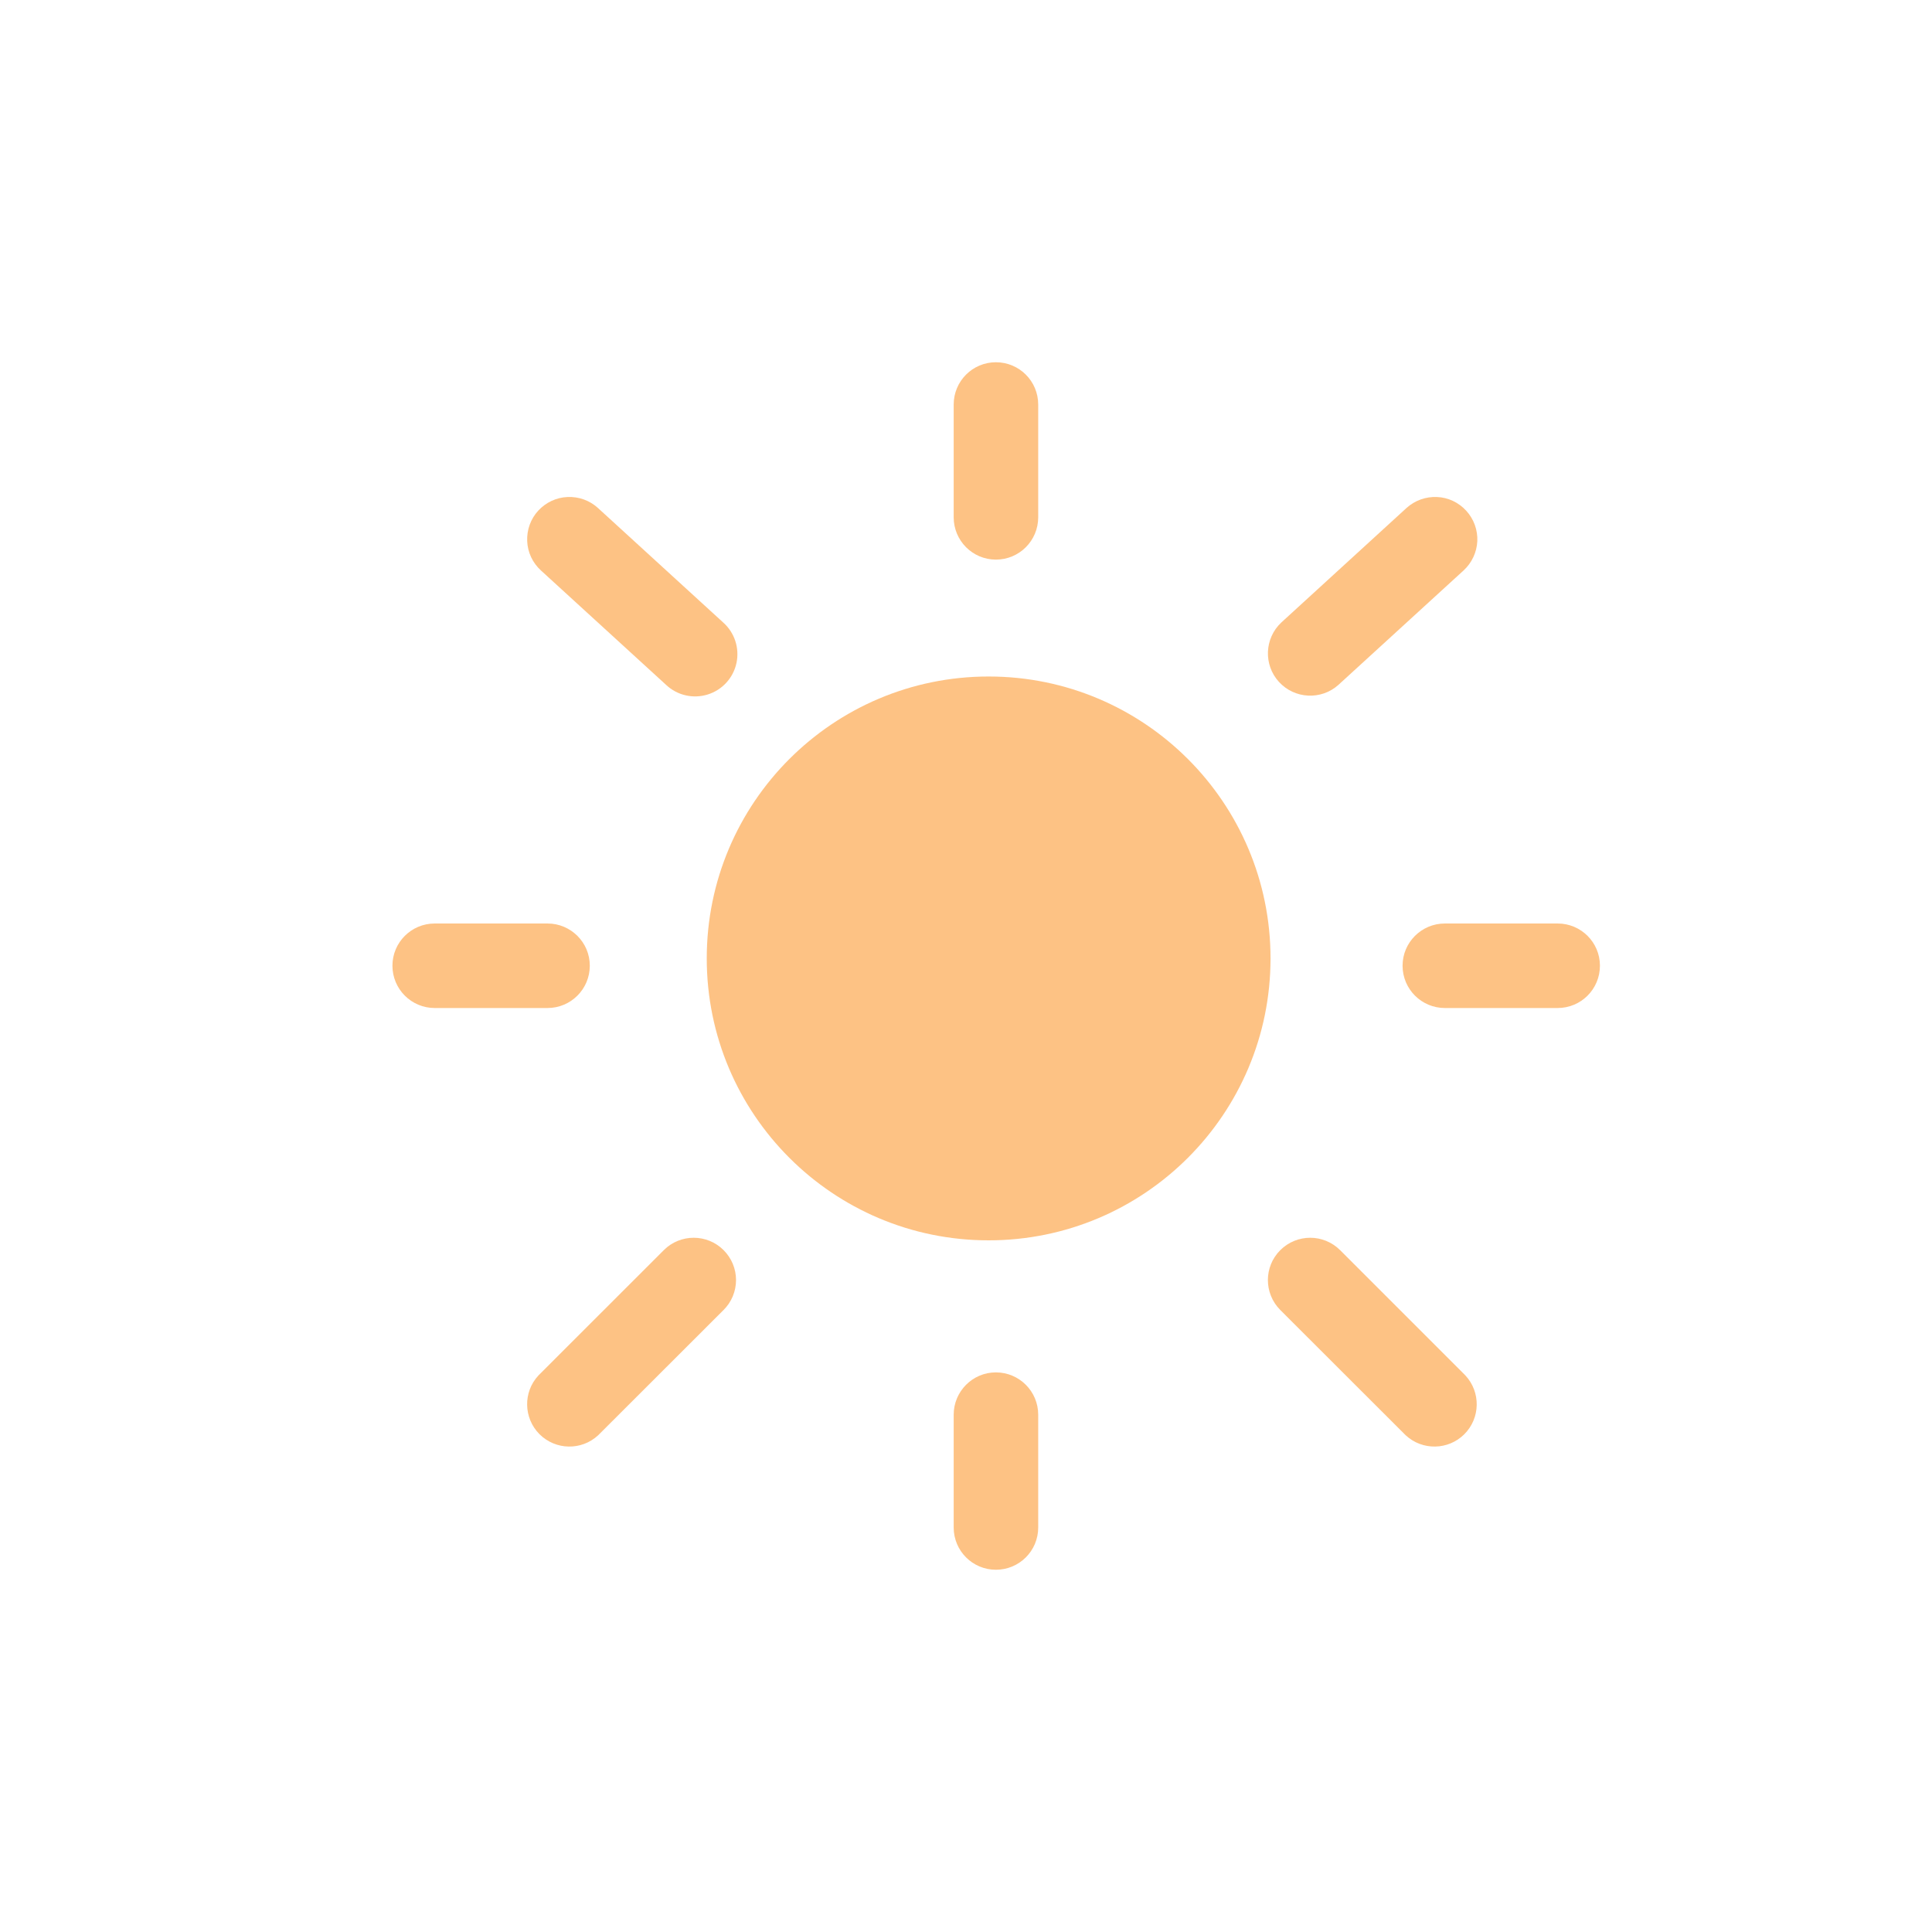
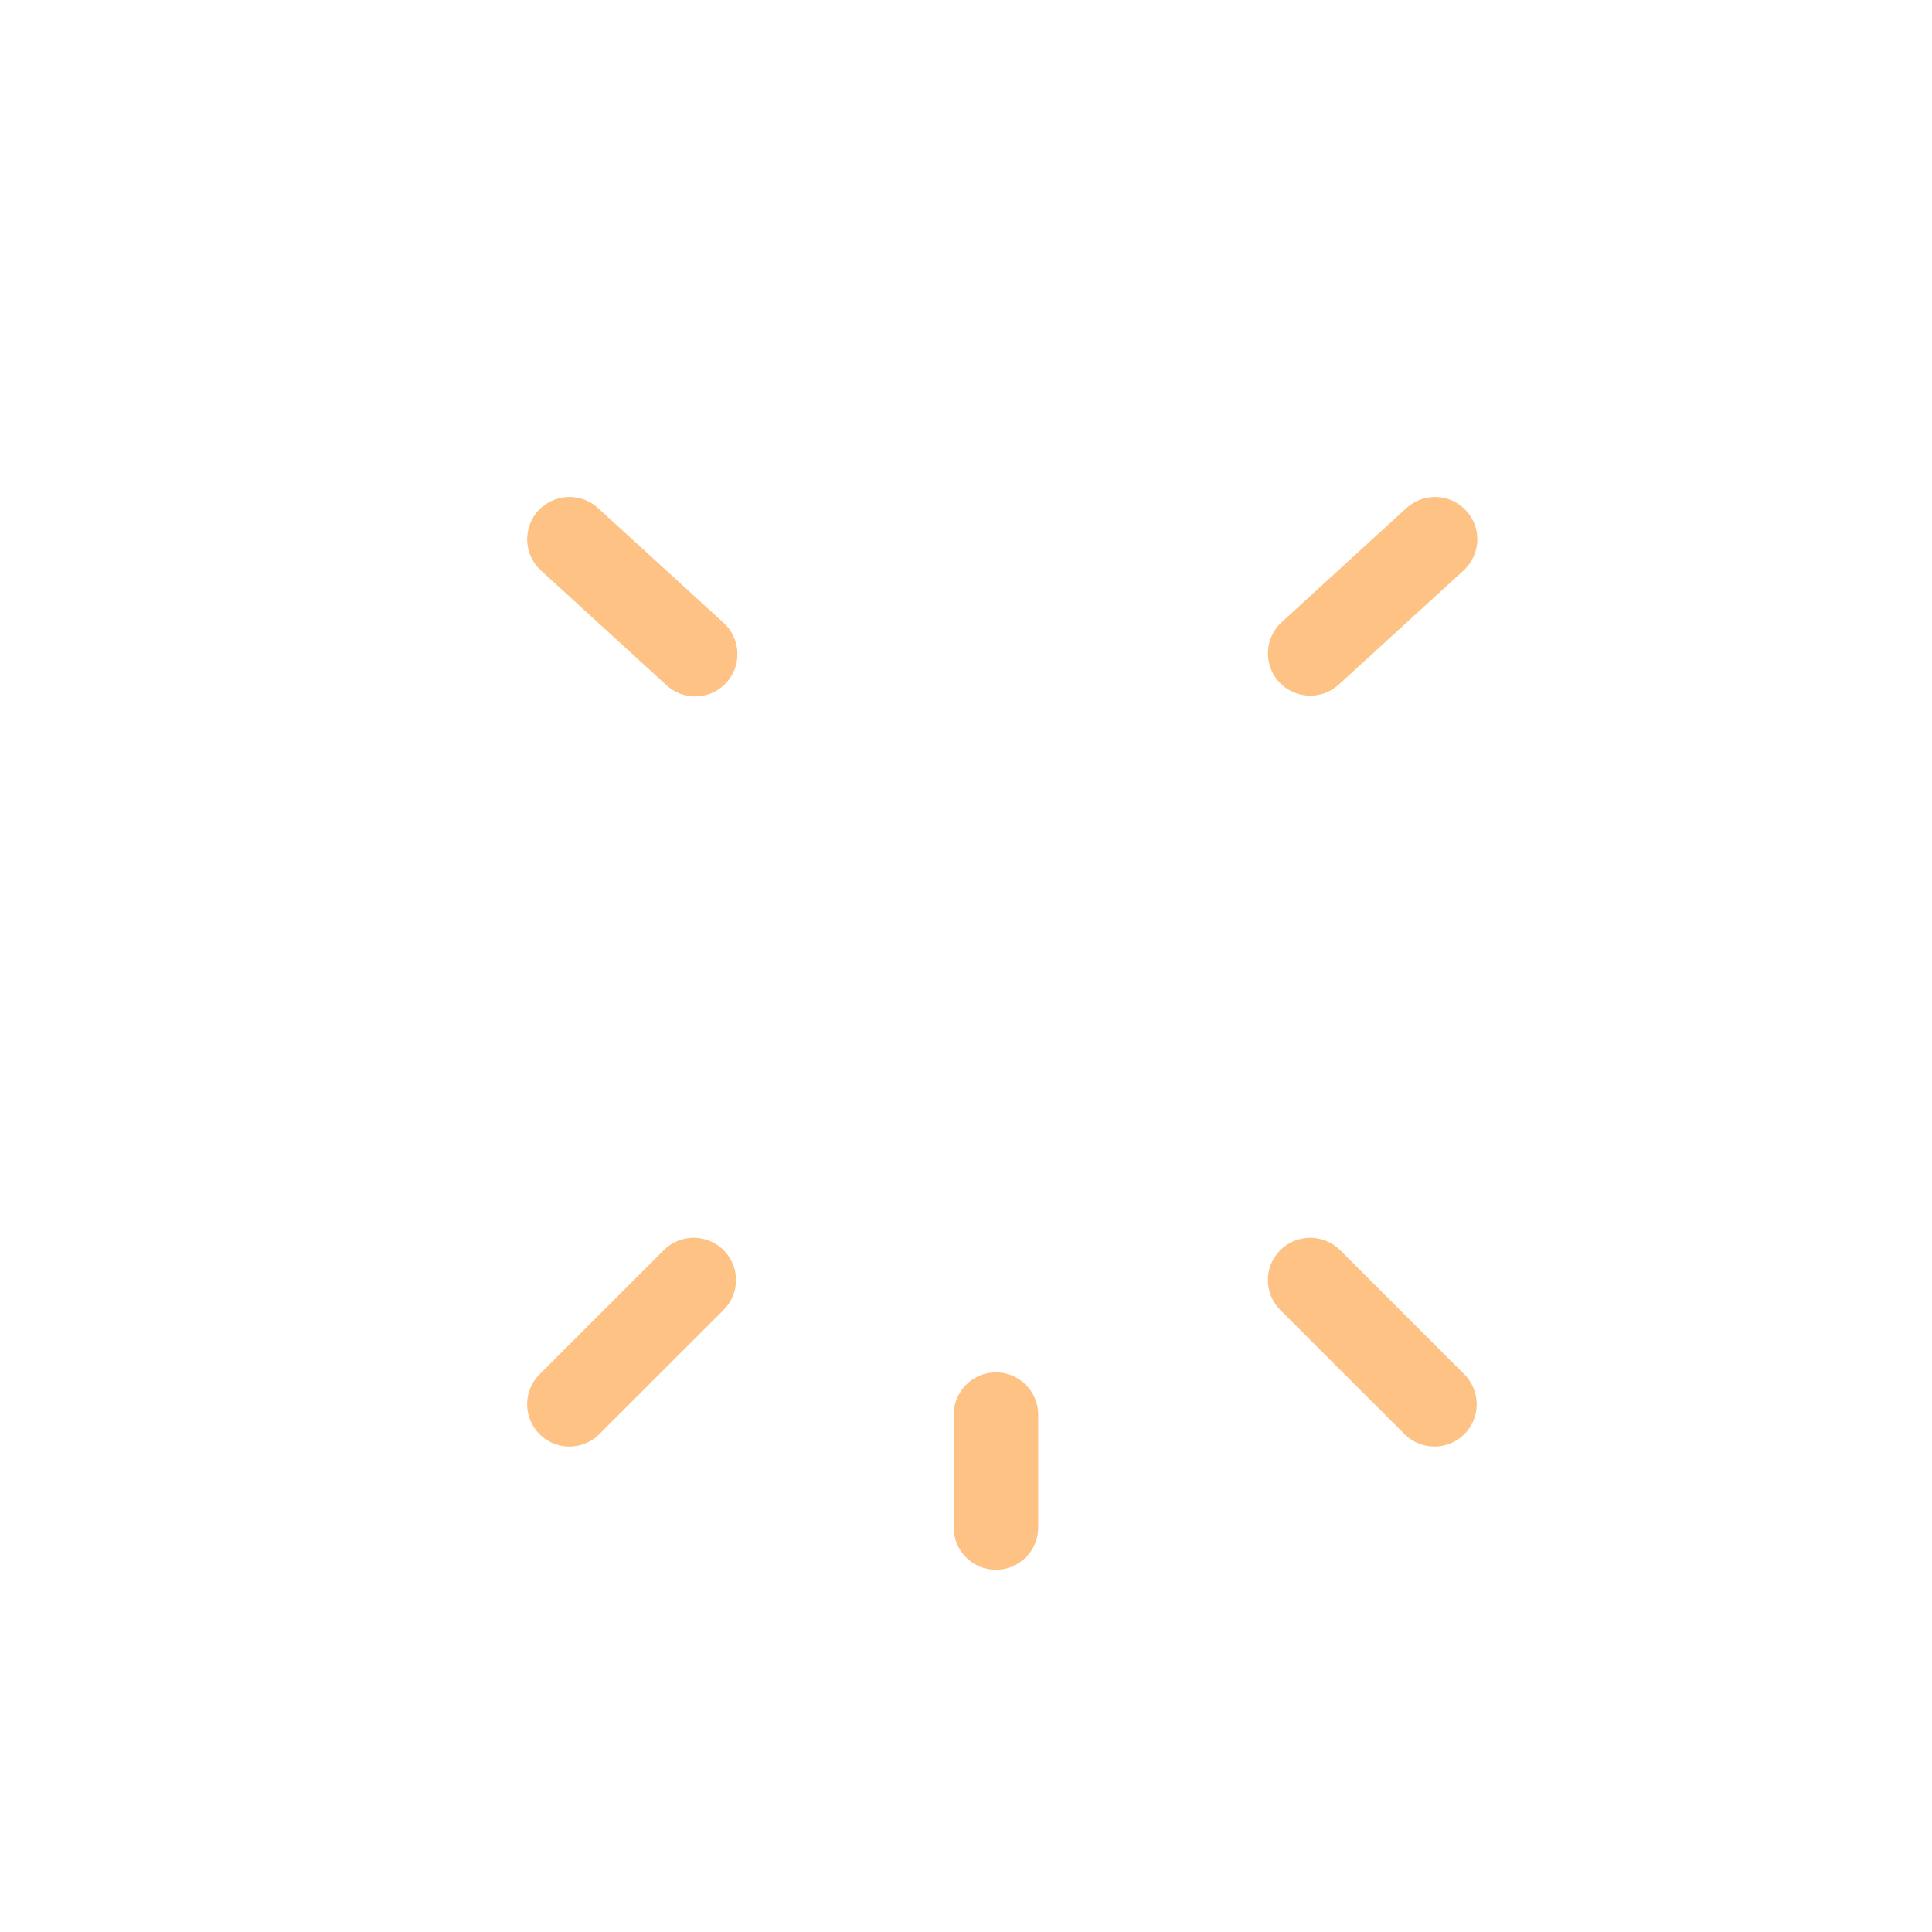
<svg xmlns="http://www.w3.org/2000/svg" width="32" height="32" viewBox="0 0 32 32" fill="none">
-   <path d="M21.044 15.874C21.044 18.453 18.953 20.544 16.375 20.544C13.796 20.544 11.706 18.453 11.706 15.874C11.706 13.296 13.796 11.205 16.375 11.205C18.953 11.205 21.044 13.296 21.044 15.874Z" fill="#FC870A" fill-opacity="0.5" />
  <path d="M16.495 22.731C16.883 22.731 17.196 23.046 17.196 23.432V25.3C17.196 25.687 16.883 26 16.495 26C16.109 26 15.796 25.687 15.796 25.3V23.432C15.796 23.046 16.109 22.731 16.495 22.731Z" fill="#FC870A" fill-opacity="0.5" />
  <path d="M11.985 20.706C12.117 20.838 12.191 21.016 12.191 21.201C12.191 21.387 12.117 21.566 11.985 21.697L9.909 23.771C9.633 24.029 9.203 24.021 8.936 23.755C8.67 23.488 8.661 23.057 8.919 22.781L10.995 20.706C11.267 20.433 11.712 20.433 11.985 20.706Z" fill="#FC870A" fill-opacity="0.5" />
  <path d="M21.206 20.706C21.48 20.433 21.922 20.433 22.196 20.706L24.271 22.781C24.528 23.057 24.521 23.488 24.254 23.755C23.988 24.021 23.557 24.029 23.281 23.771L21.205 21.697C20.932 21.423 20.932 20.98 21.205 20.707L21.206 20.706Z" fill="#FC870A" fill-opacity="0.5" />
-   <path d="M23.231 15.995C23.231 15.609 23.545 15.296 23.932 15.296H25.799C26.187 15.296 26.5 15.609 26.5 15.995C26.5 16.383 26.187 16.696 25.799 16.696H23.932C23.545 16.696 23.231 16.383 23.231 15.995Z" fill="#FC870A" fill-opacity="0.5" />
-   <path d="M6.5 15.995C6.5 15.609 6.813 15.296 7.201 15.296H9.068C9.455 15.296 9.769 15.609 9.769 15.995C9.769 16.383 9.455 16.696 9.068 16.696H7.201C6.813 16.696 6.5 16.383 6.5 15.995Z" fill="#FC870A" fill-opacity="0.5" />
  <path d="M24.285 8.459C24.41 8.595 24.477 8.777 24.469 8.963C24.46 9.148 24.378 9.323 24.242 9.448L22.167 11.345C21.881 11.6 21.442 11.577 21.184 11.295C20.925 11.012 20.943 10.573 21.222 10.311L23.296 8.414C23.434 8.289 23.615 8.224 23.8 8.232C23.986 8.239 24.16 8.322 24.285 8.459Z" fill="#FC870A" fill-opacity="0.5" />
  <path d="M8.914 8.459C9.04 8.322 9.215 8.239 9.401 8.232C9.586 8.224 9.768 8.289 9.904 8.414L11.979 10.311C12.168 10.479 12.251 10.736 12.198 10.983C12.145 11.229 11.963 11.428 11.722 11.503C11.481 11.578 11.218 11.518 11.034 11.345L8.959 9.448C8.822 9.323 8.739 9.148 8.732 8.963C8.724 8.777 8.789 8.595 8.914 8.459Z" fill="#FC870A" fill-opacity="0.5" />
-   <path d="M16.495 6C16.883 6 17.196 6.313 17.196 6.701V8.568C17.196 8.955 16.883 9.269 16.495 9.269C16.109 9.269 15.796 8.955 15.796 8.568V6.701C15.796 6.313 16.109 6 16.495 6Z" fill="#FC870A" fill-opacity="0.5" />
</svg>